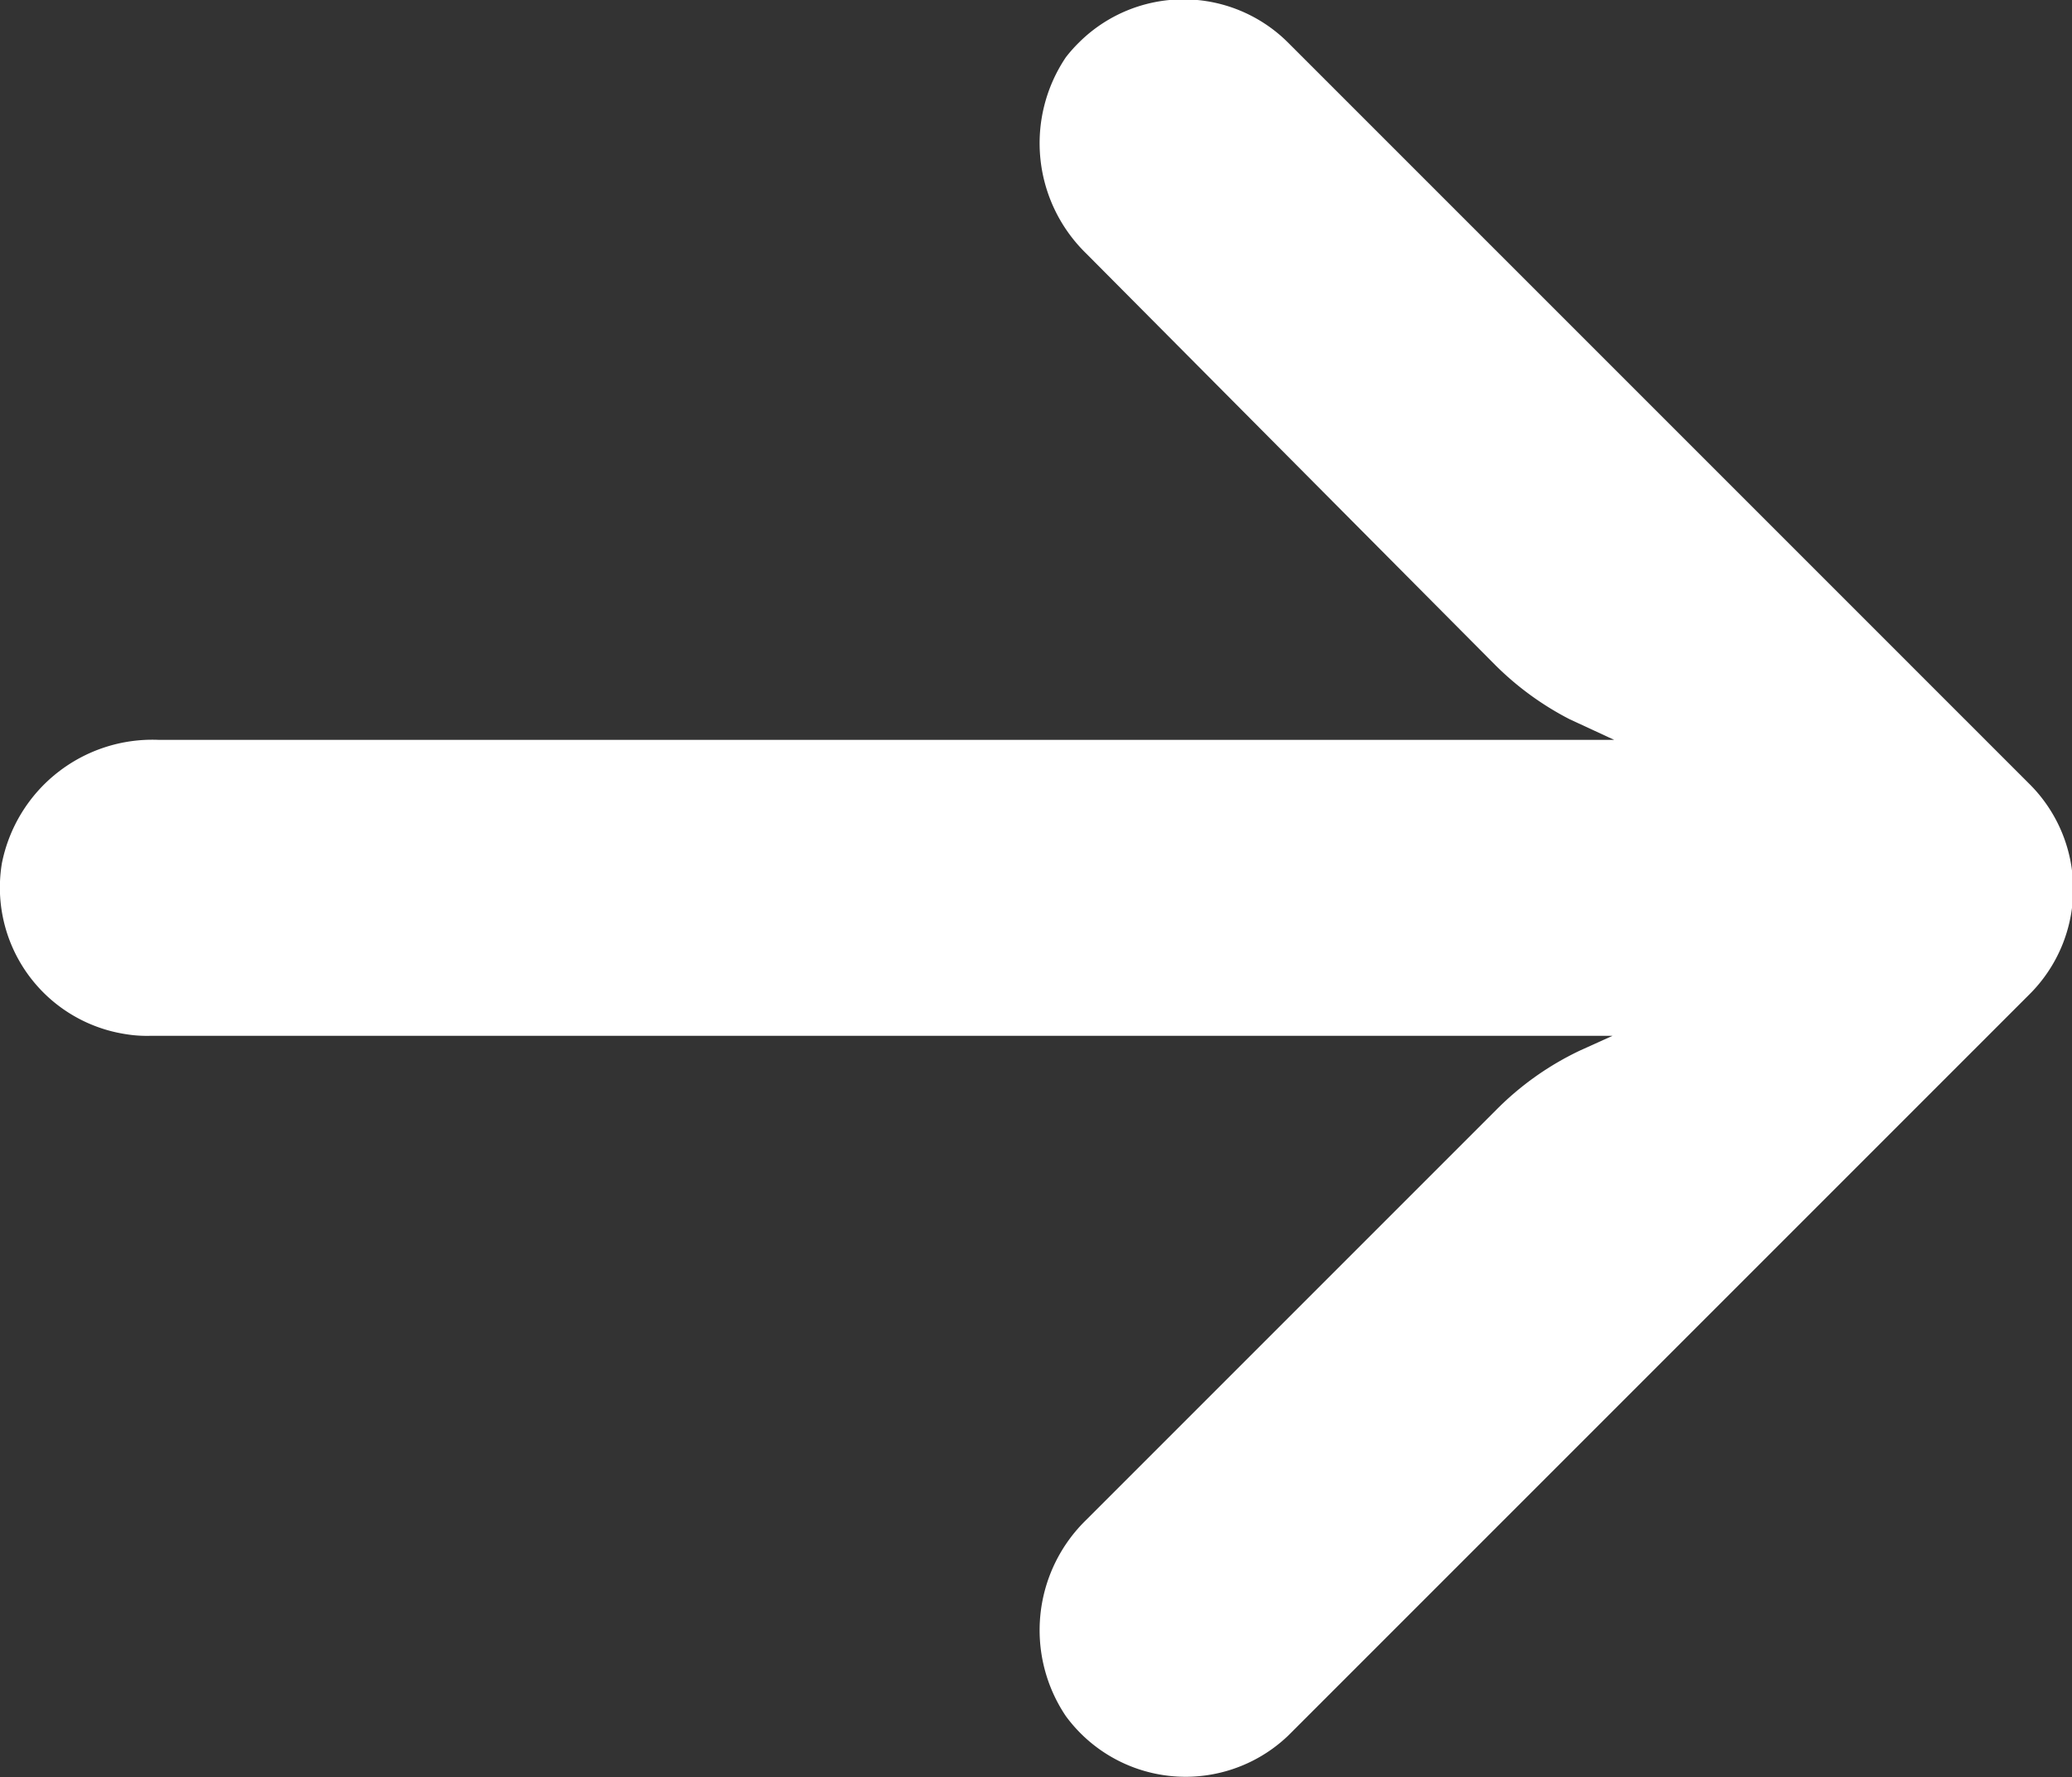
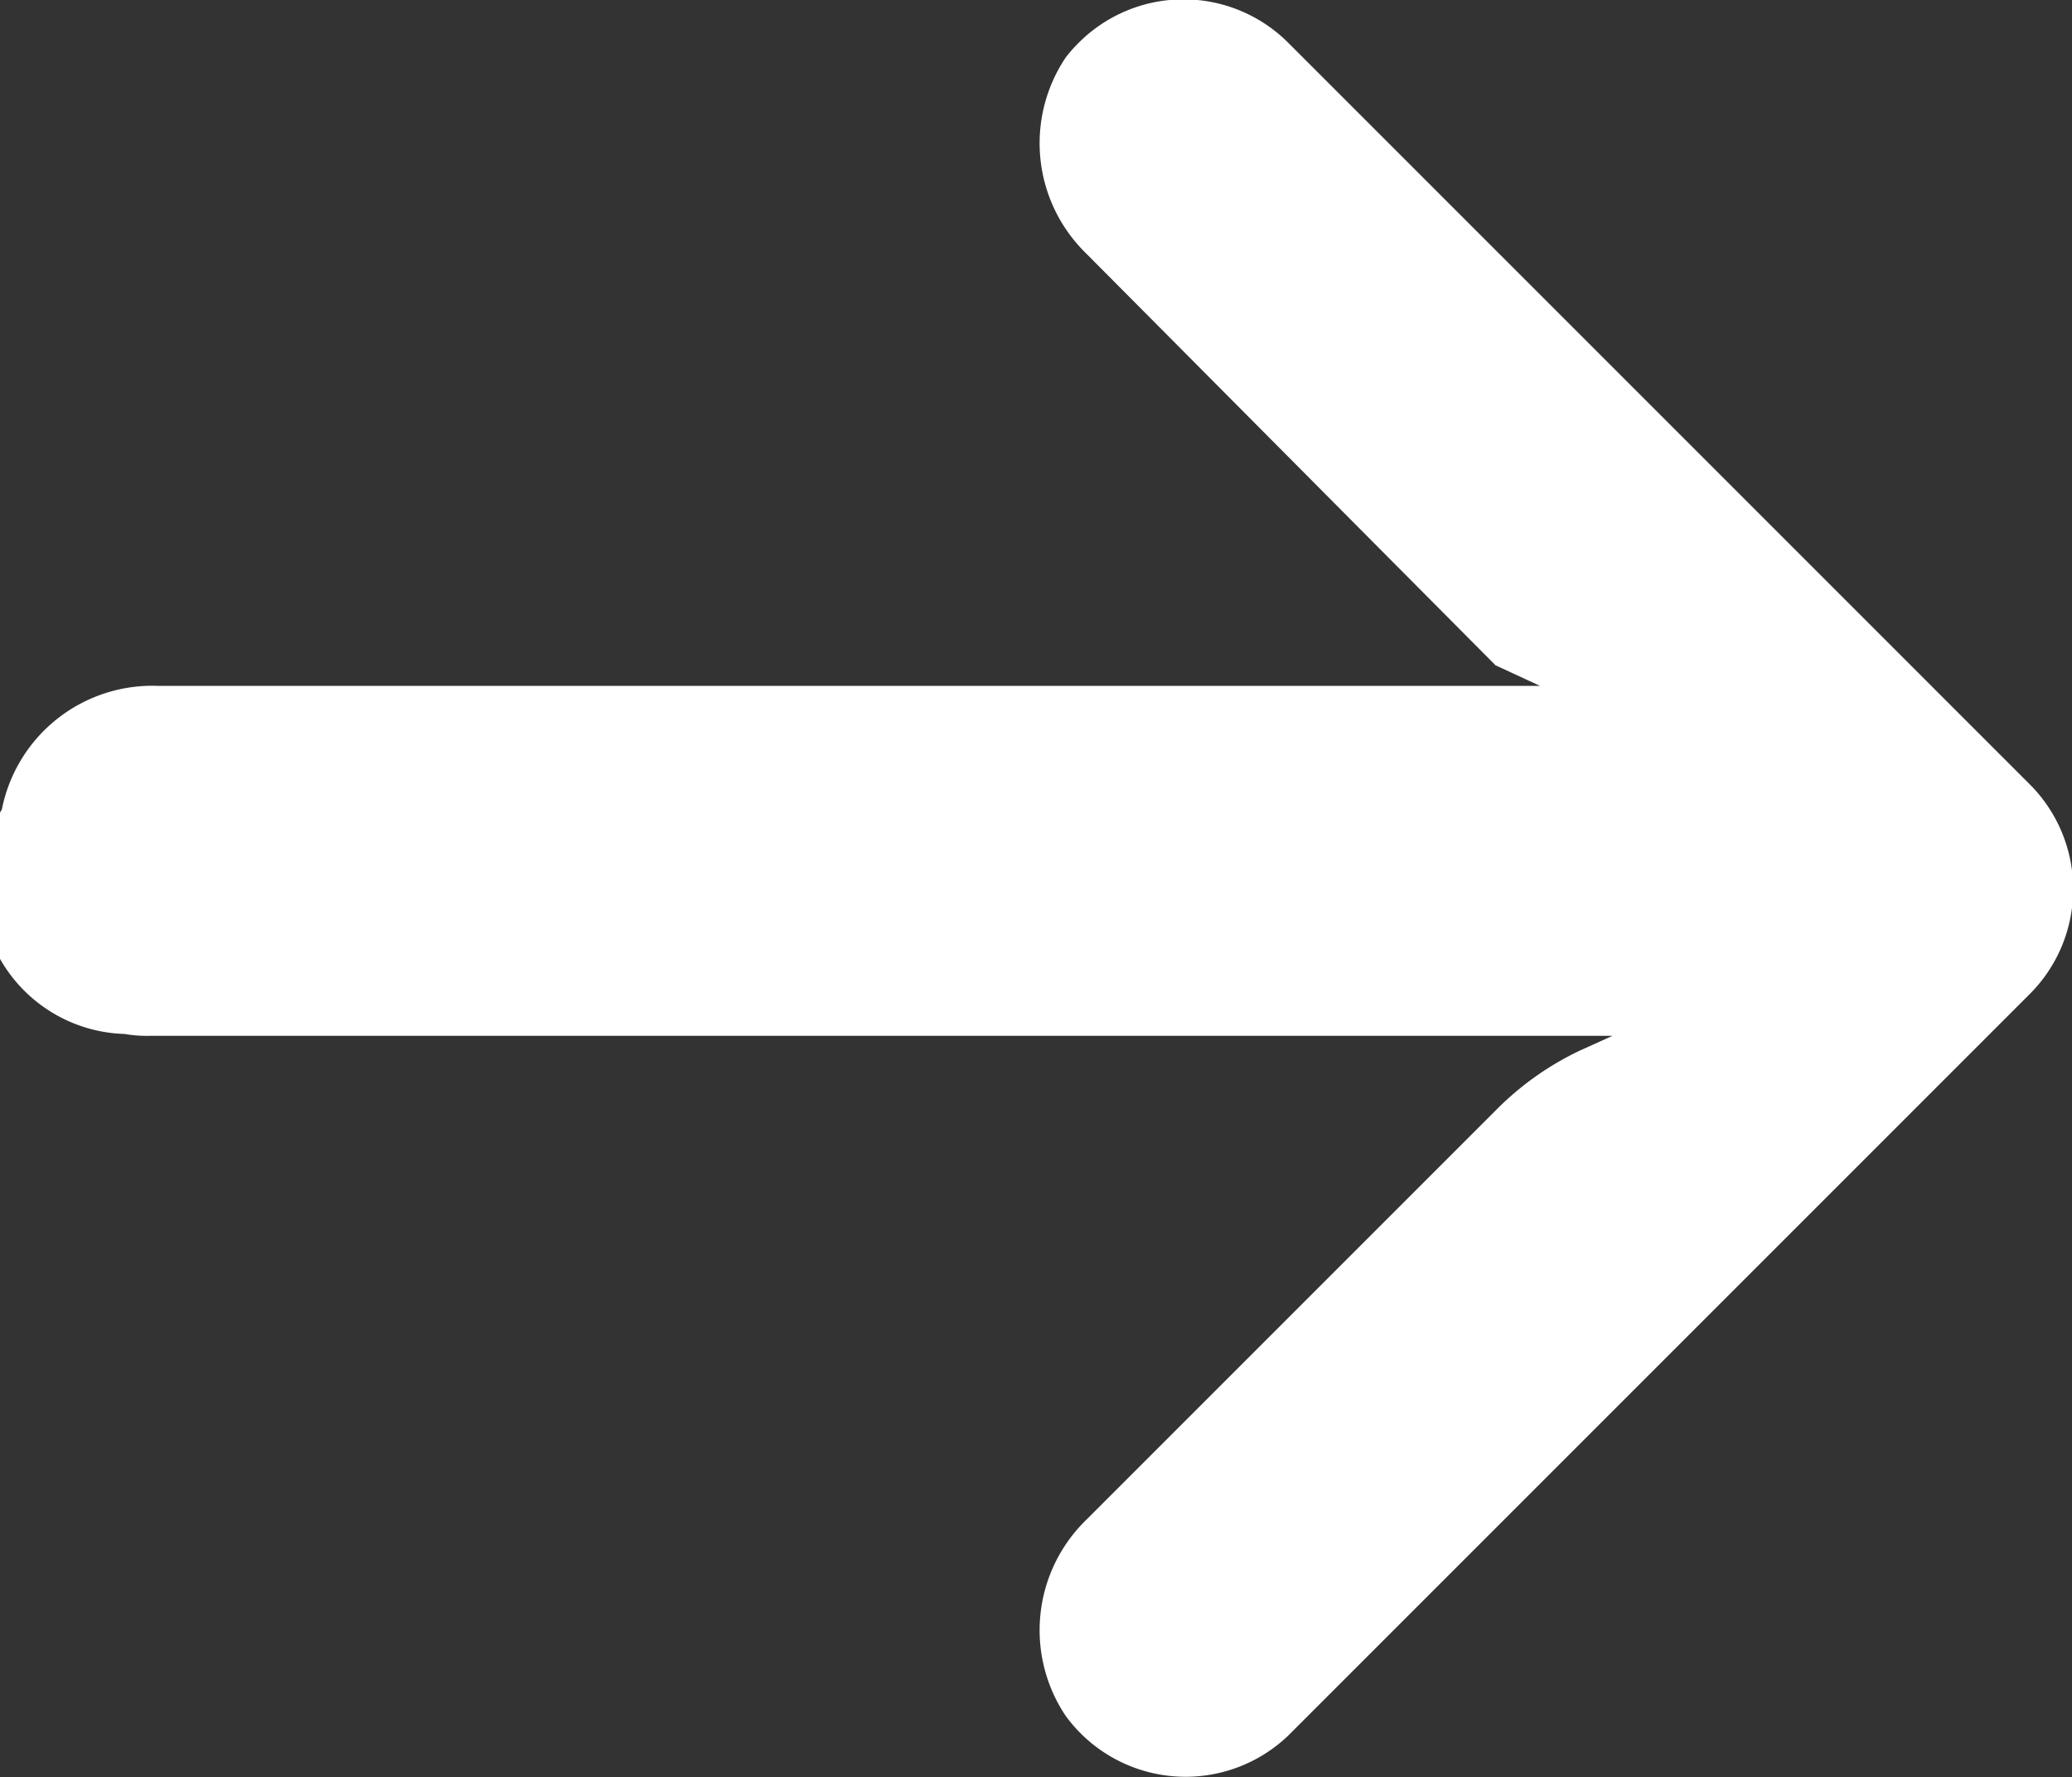
<svg xmlns="http://www.w3.org/2000/svg" viewBox="0 0 100.6 86.28">
  <rect x="0" y="0" width="100.6" height="86.28" fill="#333333" stroke="none" />
  <defs>
    <style>.cls-1{fill:#fff;}</style>
  </defs>
  <g id="Layer_2" data-name="Layer 2">
    <g id="Capa_1" data-name="Capa 1">
-       <path class="cls-1" d="M6.05 50.2a6.41 6.41.0 001.24.09h71L76.72 51a14.39 14.39.0 00-4.07 2.88l-19.9 19.9a7.47 7.47.0 00-1 9.54 7.21 7.21.0 0010.06 1.56 7.36 7.36.0 00.74-.62l36-36a7.2 7.2.0 000-10.18h0l-36-36a7.19 7.19.0 00-10.18.0 6.89 6.89.0 00-.62.7 7.47 7.47.0 001 9.54L72.61 32.3a14.51 14.51.0 003.6 2.62l2.16 1H7.69a7.45 7.45.0 00-7.6 6A7.2 7.2.0 006.05 50.2z" />
+       <path class="cls-1" d="M6.05 50.2a6.41 6.41.0 001.24.09h71L76.72 51a14.39 14.39.0 00-4.07 2.88l-19.9 19.9a7.47 7.47.0 00-1 9.54 7.21 7.21.0 0010.06 1.56 7.36 7.36.0 00.74-.62l36-36a7.2 7.2.0 000-10.18h0l-36-36a7.19 7.19.0 00-10.18.0 6.89 6.89.0 00-.62.7 7.47 7.47.0 001 9.54L72.61 32.3l2.16 1H7.69a7.45 7.45.0 00-7.6 6A7.2 7.2.0 006.05 50.2z" />
    </g>
  </g>
</svg>